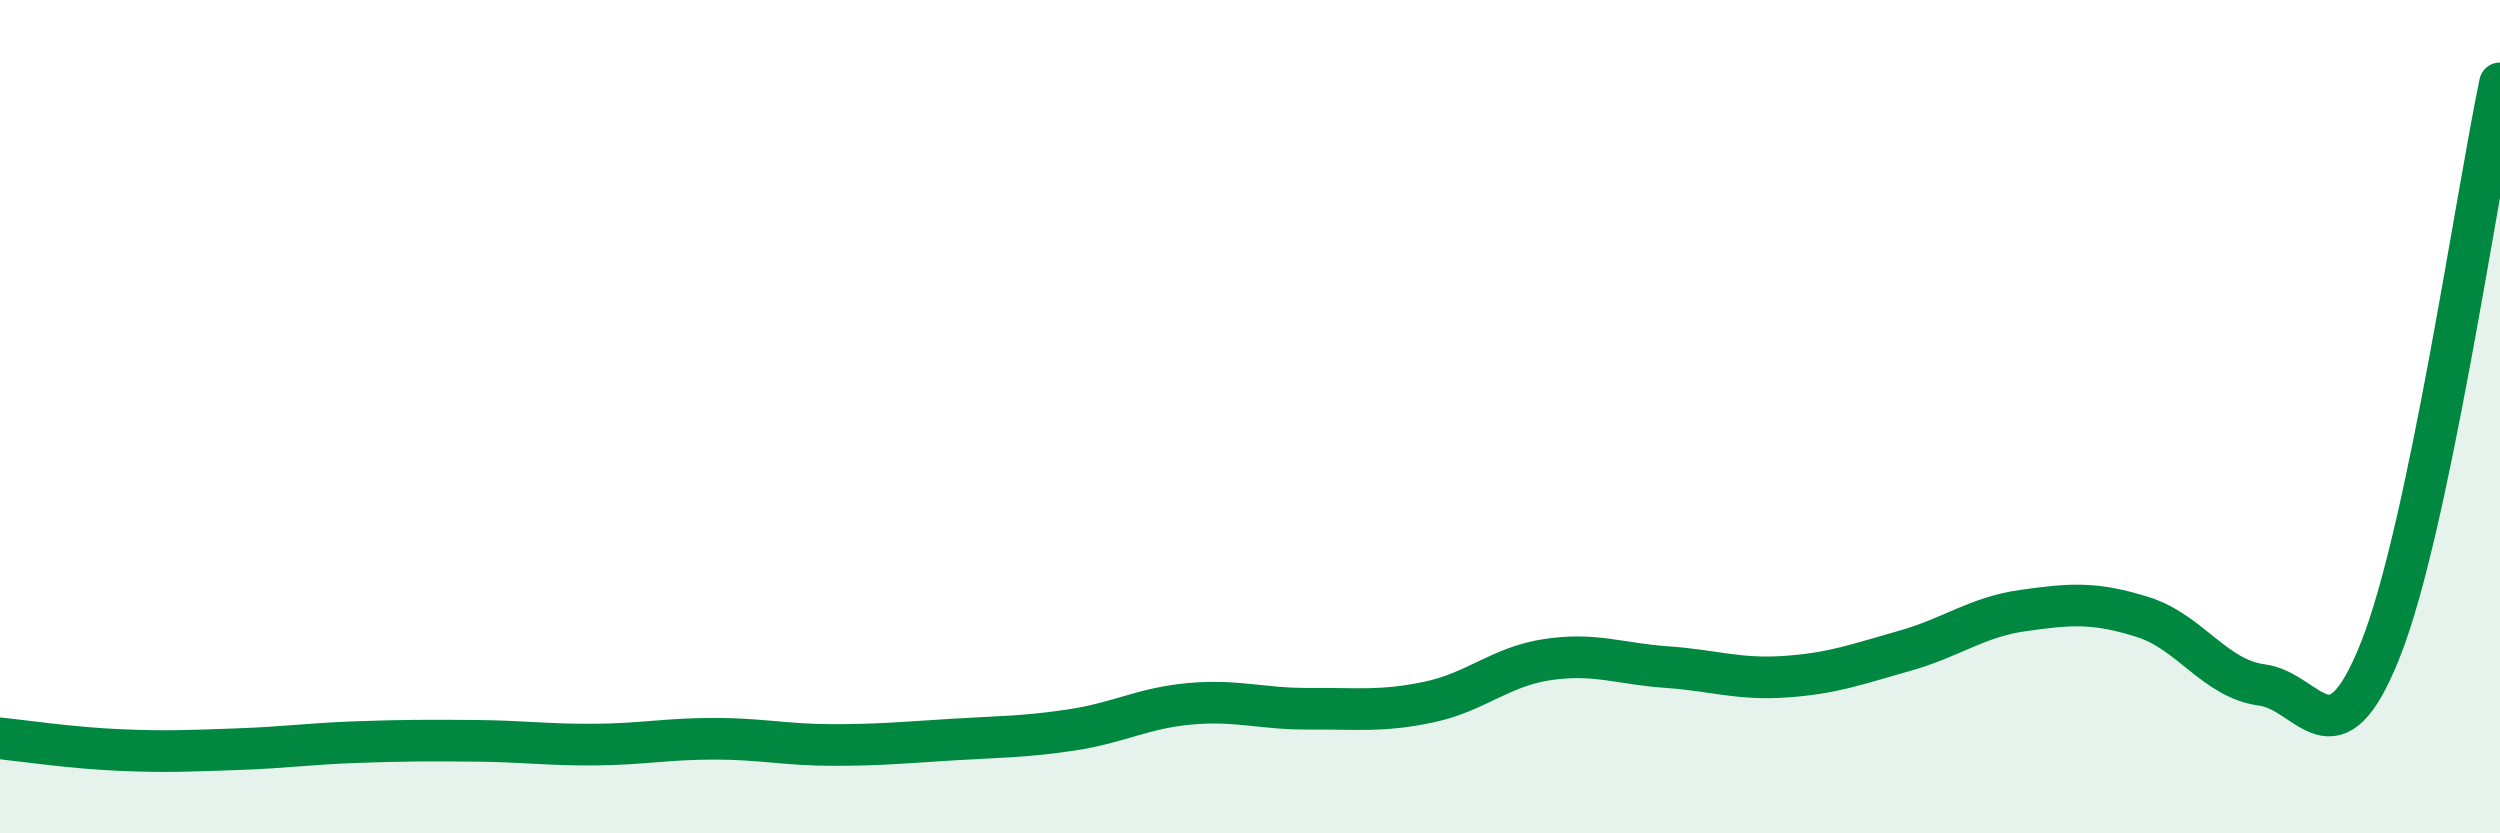
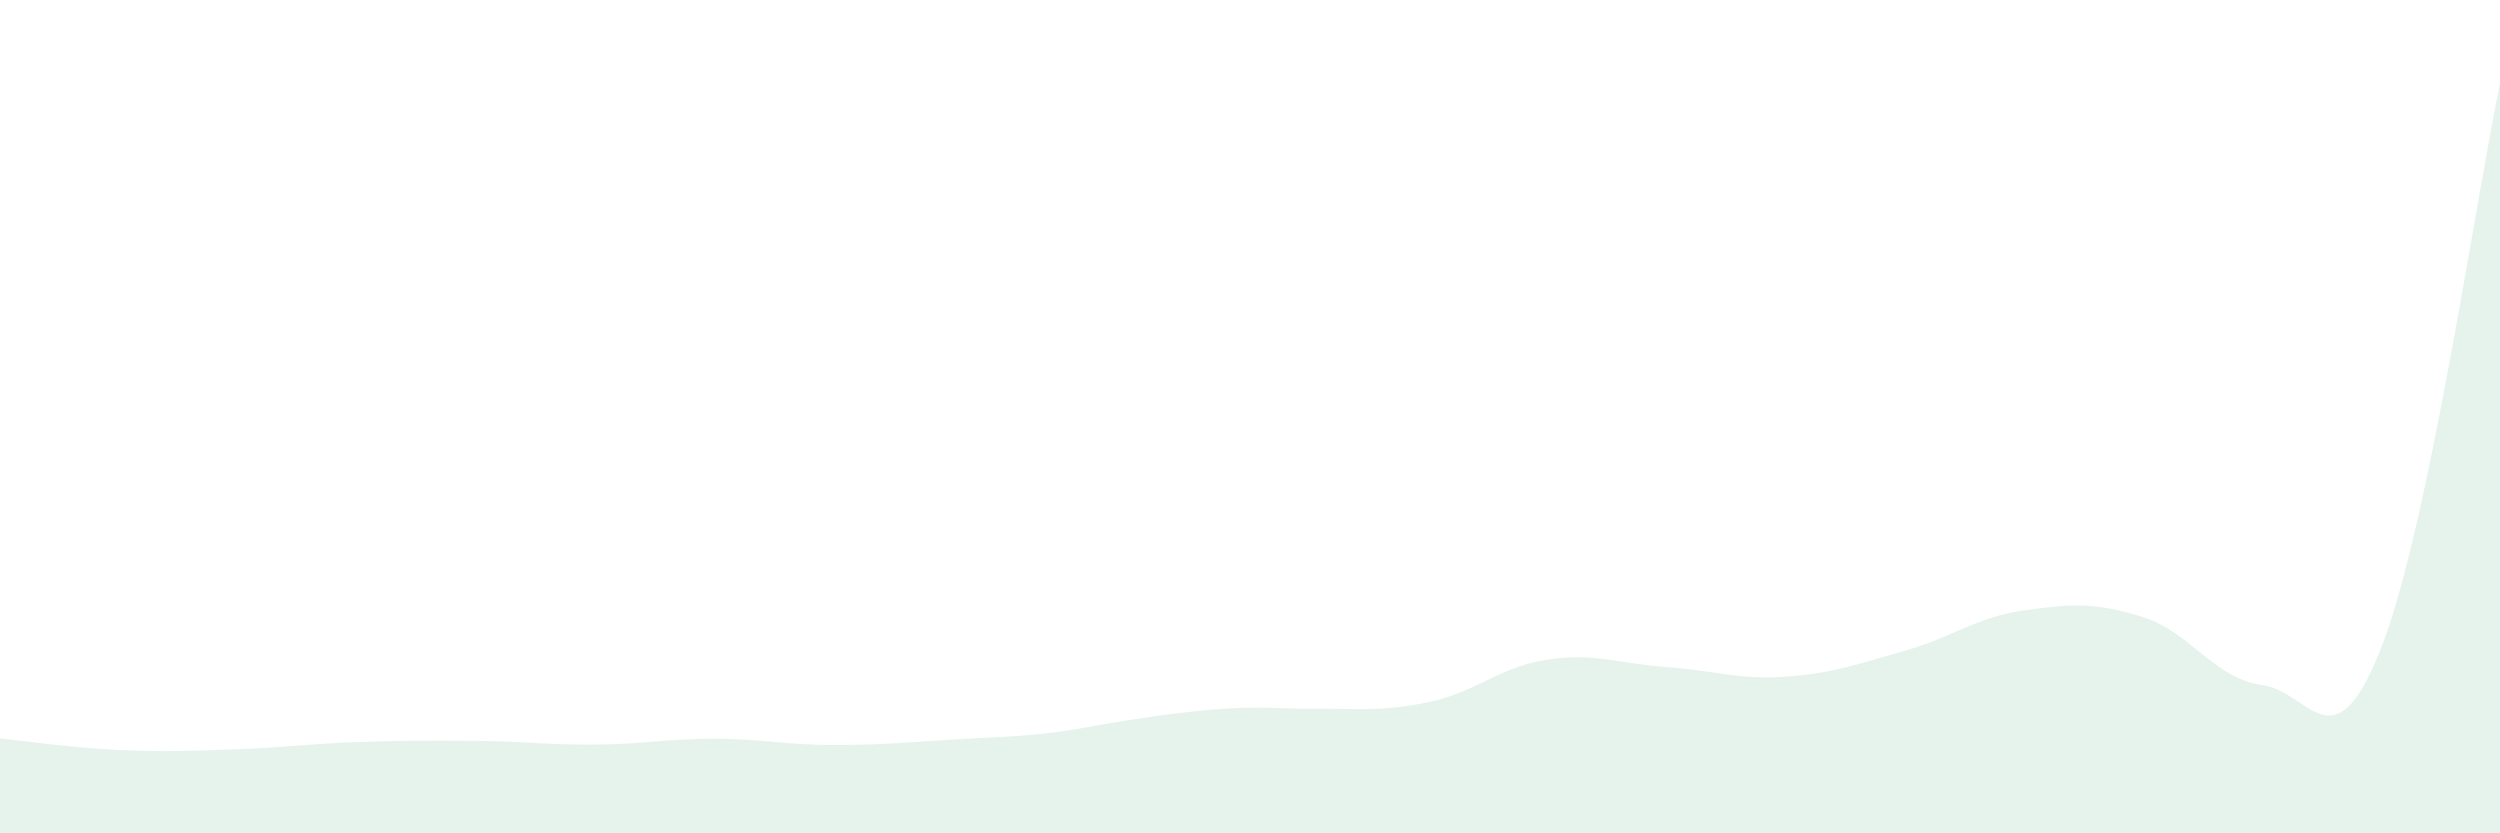
<svg xmlns="http://www.w3.org/2000/svg" width="60" height="20" viewBox="0 0 60 20">
-   <path d="M 0,17.72 C 0.57,17.78 1.72,17.95 2.86,18 C 4,18.05 4.57,18.02 5.71,17.98 C 6.85,17.94 7.43,17.85 8.57,17.81 C 9.71,17.77 10.29,17.77 11.43,17.78 C 12.57,17.79 13.15,17.88 14.29,17.87 C 15.43,17.86 16,17.73 17.14,17.73 C 18.28,17.73 18.86,17.88 20,17.88 C 21.14,17.88 21.72,17.82 22.86,17.75 C 24,17.68 24.57,17.69 25.71,17.52 C 26.85,17.35 27.43,16.99 28.57,16.89 C 29.71,16.79 30.29,17.02 31.43,17.01 C 32.57,17 33.15,17.09 34.29,16.85 C 35.43,16.61 36,16 37.14,15.83 C 38.28,15.66 38.86,15.93 40,16.01 C 41.14,16.09 41.72,16.32 42.86,16.24 C 44,16.16 44.57,15.94 45.71,15.62 C 46.85,15.3 47.43,14.81 48.57,14.65 C 49.71,14.49 50.29,14.45 51.43,14.81 C 52.57,15.17 53.15,16.29 54.29,16.44 C 55.43,16.59 56,18.46 57.14,15.57 C 58.28,12.68 59.43,4.71 60,2L60 20L0 20Z" fill="#008740" opacity="0.1" stroke-linecap="round" stroke-linejoin="round" />
-   <path d="M 0,17.72 C 0.57,17.78 1.72,17.95 2.86,18 C 4,18.05 4.57,18.02 5.71,17.98 C 6.85,17.94 7.43,17.85 8.57,17.81 C 9.71,17.77 10.29,17.77 11.43,17.78 C 12.57,17.79 13.15,17.88 14.29,17.87 C 15.43,17.86 16,17.73 17.14,17.73 C 18.28,17.73 18.86,17.88 20,17.88 C 21.14,17.88 21.72,17.82 22.86,17.75 C 24,17.68 24.57,17.69 25.71,17.52 C 26.85,17.35 27.43,16.99 28.57,16.89 C 29.71,16.79 30.29,17.02 31.43,17.01 C 32.57,17 33.15,17.09 34.29,16.85 C 35.43,16.61 36,16 37.14,15.83 C 38.28,15.66 38.86,15.93 40,16.01 C 41.14,16.09 41.72,16.32 42.86,16.24 C 44,16.16 44.57,15.94 45.71,15.62 C 46.85,15.3 47.43,14.81 48.57,14.65 C 49.71,14.49 50.29,14.45 51.43,14.81 C 52.57,15.17 53.15,16.29 54.29,16.44 C 55.43,16.59 56,18.46 57.14,15.57 C 58.28,12.68 59.43,4.71 60,2" stroke="#008740" stroke-width="1" fill="none" stroke-linecap="round" stroke-linejoin="round" />
+   <path d="M 0,17.72 C 0.57,17.78 1.72,17.95 2.86,18 C 4,18.05 4.57,18.02 5.71,17.98 C 6.85,17.94 7.43,17.85 8.57,17.81 C 9.71,17.77 10.29,17.77 11.43,17.78 C 12.57,17.79 13.15,17.88 14.29,17.87 C 15.43,17.86 16,17.73 17.14,17.73 C 18.28,17.73 18.86,17.88 20,17.88 C 21.14,17.88 21.72,17.82 22.86,17.75 C 24,17.68 24.57,17.69 25.71,17.52 C 29.71,16.79 30.29,17.02 31.43,17.01 C 32.57,17 33.15,17.09 34.29,16.85 C 35.43,16.61 36,16 37.14,15.83 C 38.28,15.66 38.86,15.93 40,16.01 C 41.14,16.09 41.72,16.32 42.86,16.24 C 44,16.16 44.57,15.94 45.71,15.62 C 46.85,15.3 47.43,14.81 48.57,14.65 C 49.71,14.49 50.29,14.45 51.43,14.81 C 52.57,15.17 53.15,16.29 54.29,16.44 C 55.43,16.59 56,18.46 57.14,15.57 C 58.28,12.68 59.43,4.71 60,2L60 20L0 20Z" fill="#008740" opacity="0.1" stroke-linecap="round" stroke-linejoin="round" />
</svg>